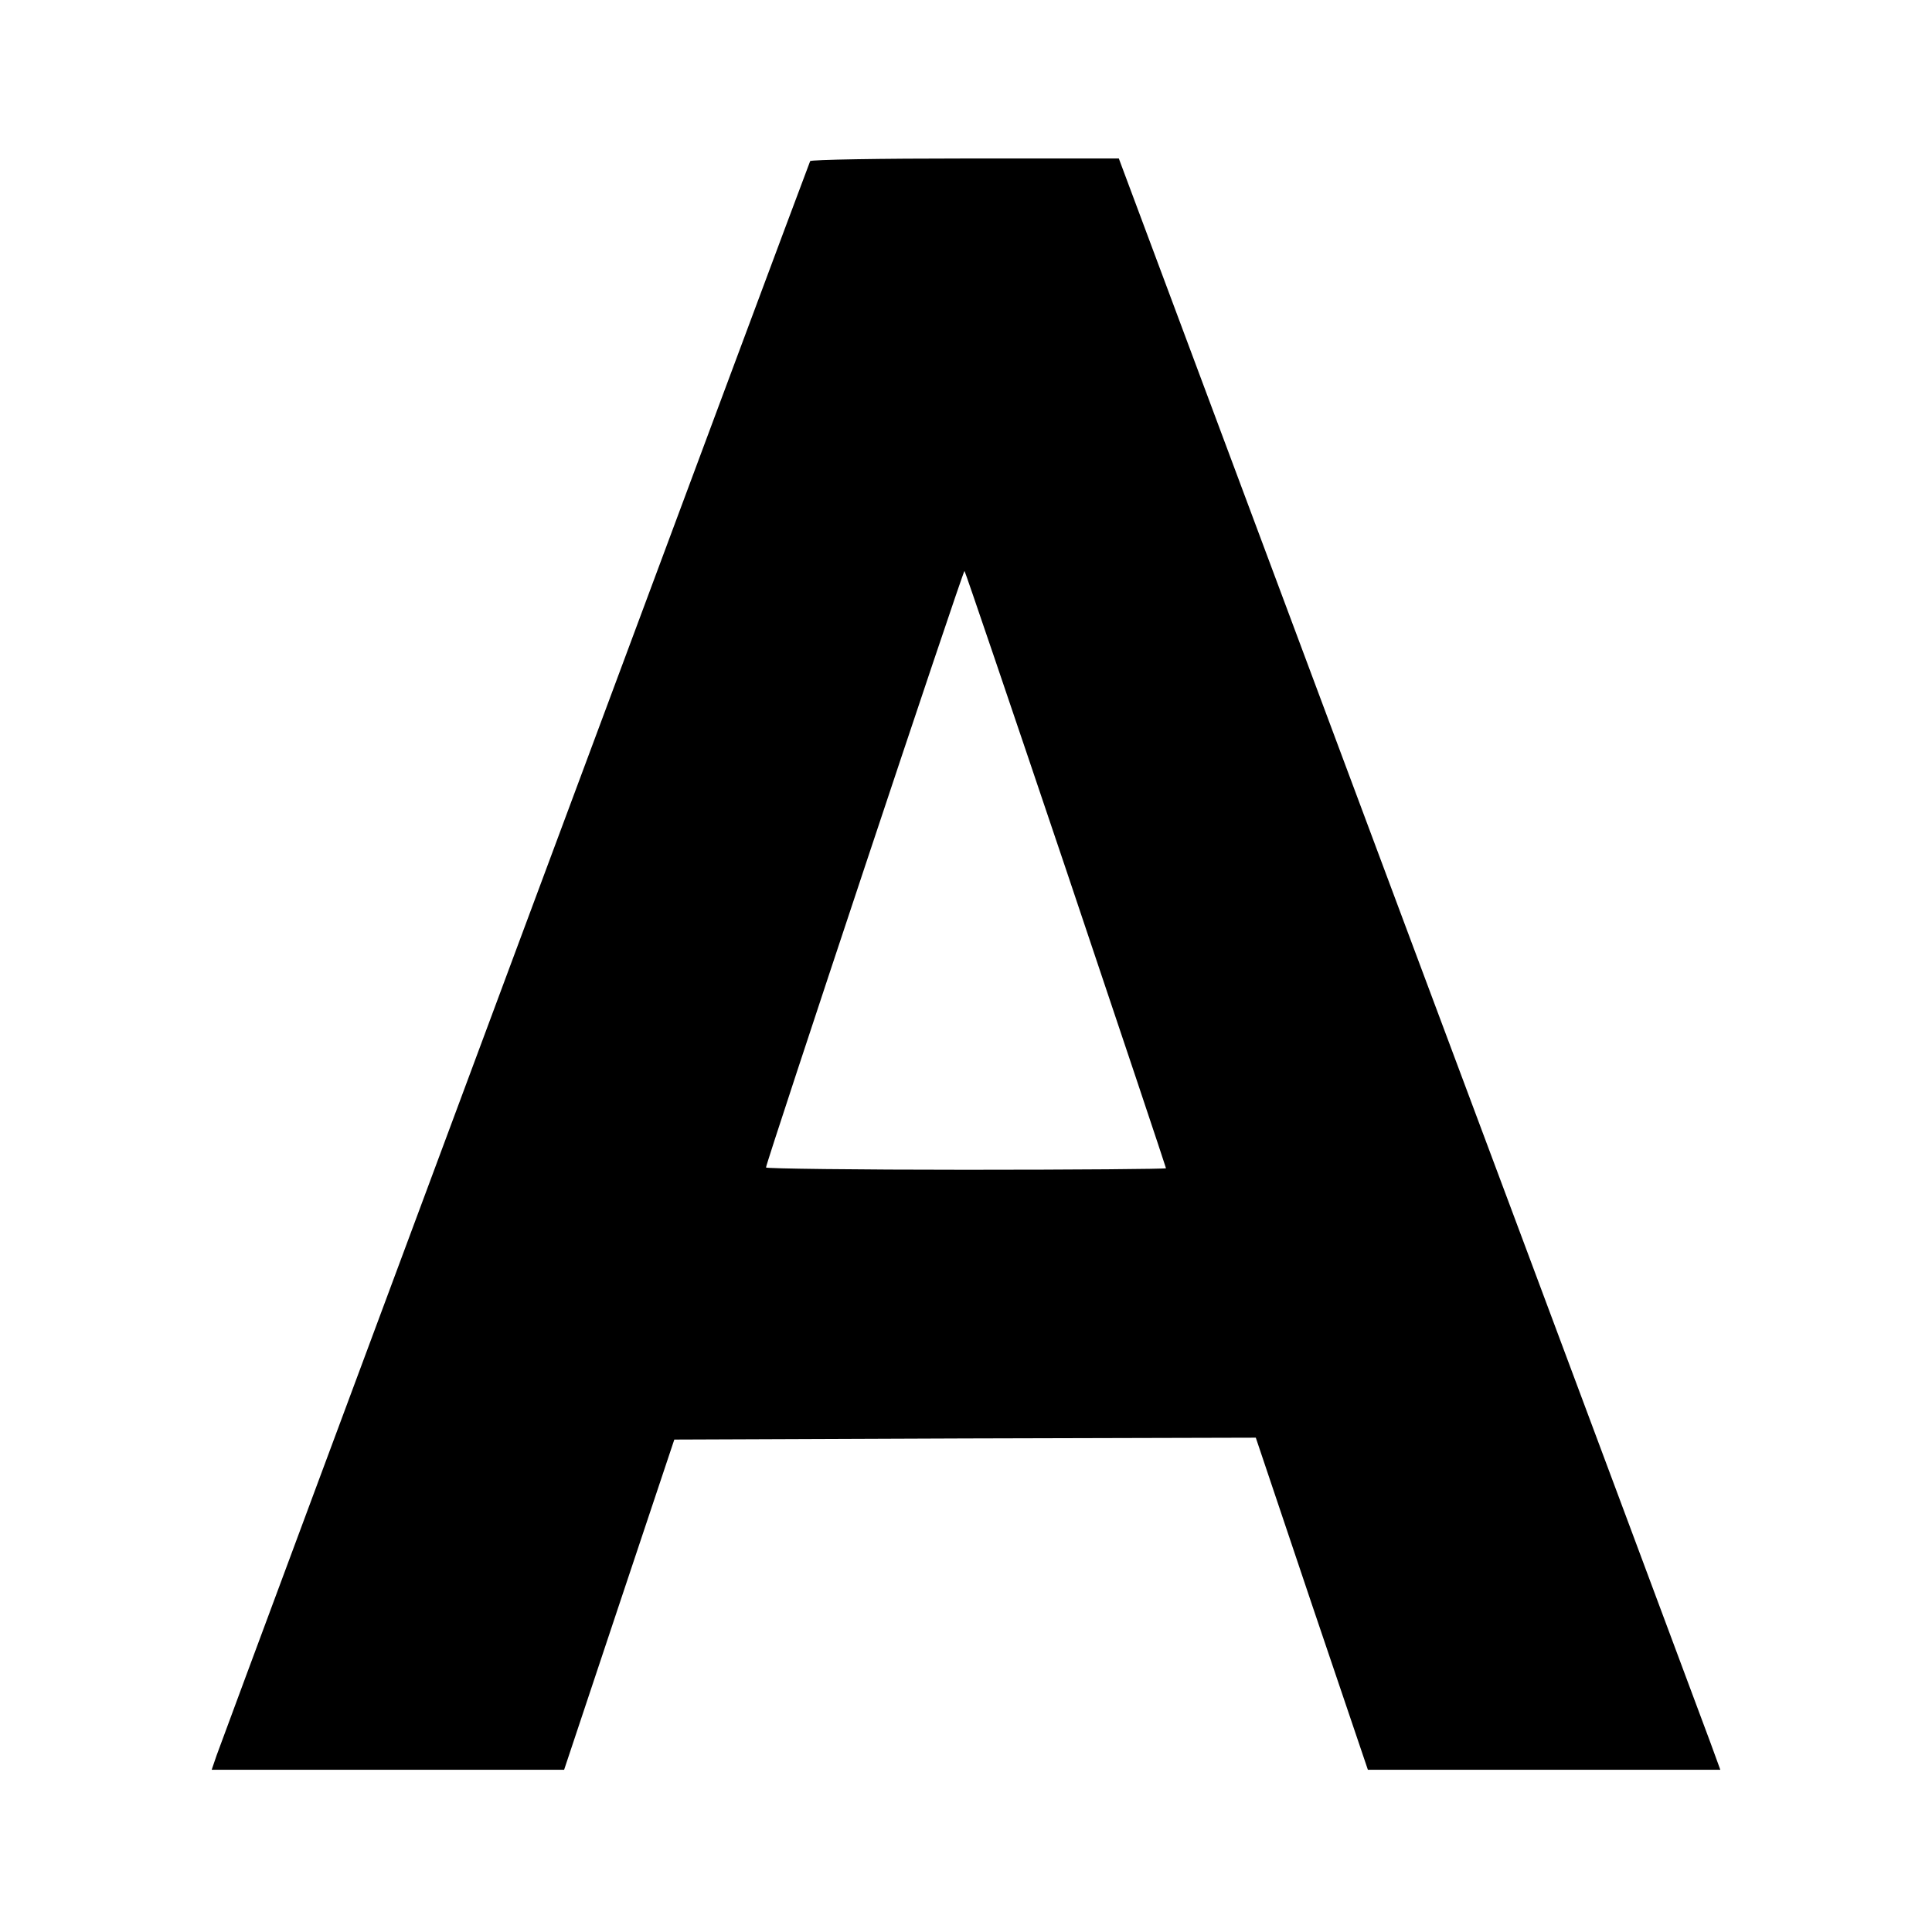
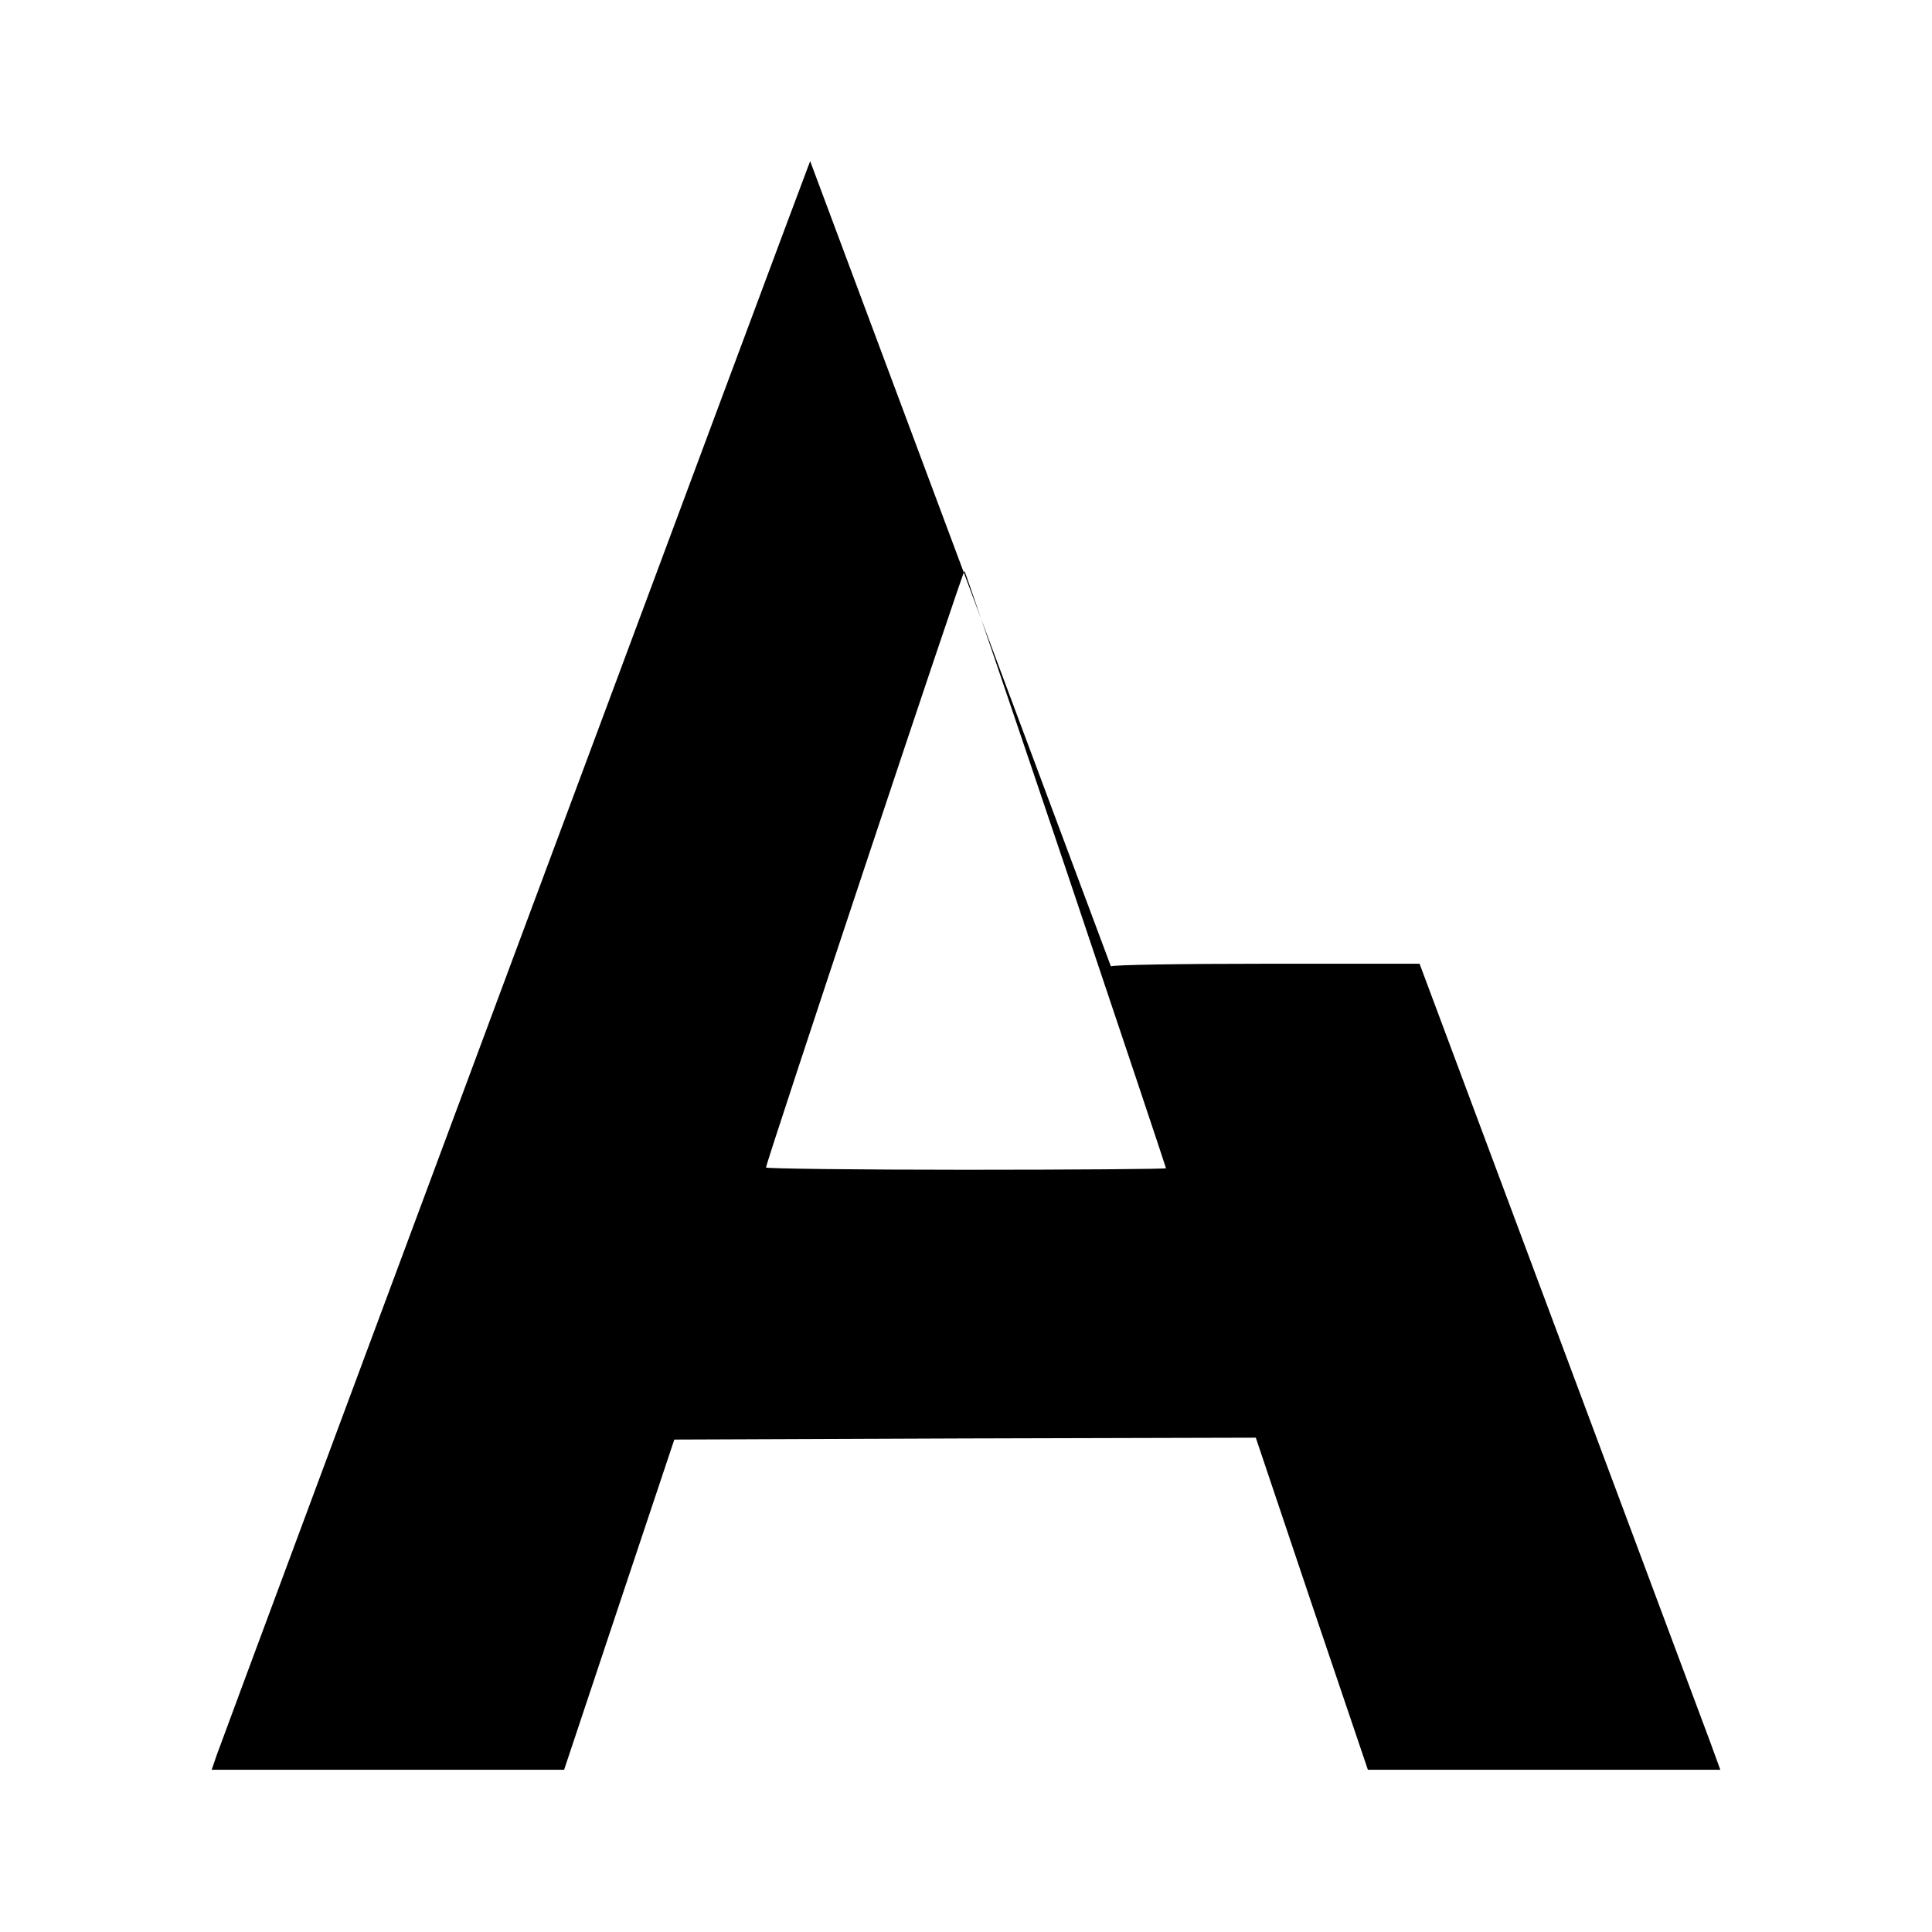
<svg xmlns="http://www.w3.org/2000/svg" version="1.0" width="512pt" height="512pt" viewBox="0 0 512 512" preserveAspectRatio="xMidYMid meet">
  <g transform="translate(0,512) scale(0.1,-0.1)" fill="#000000" stroke="none">
-     <path d="M2147 4693 c-4 -7 -1539 -4130 -1573 -4225 l-13 -38 467 0 467 0 146 438 146 437 770 3 771 2 148 -440 149 -440 467 0 467 0 -27 74 c-15 40 -373 1001 -797 2134 l-770 2062 -407 0 c-224 0 -409 -3 -411 -7z m678 -1877 c146 -434 265 -790 265 -792 0 -2 -238 -4 -530 -4 -291 0 -530 3 -530 6 0 13 523 1585 526 1581 2 -2 123 -358 269 -791z" />
+     <path d="M2147 4693 c-4 -7 -1539 -4130 -1573 -4225 l-13 -38 467 0 467 0 146 438 146 437 770 3 771 2 148 -440 149 -440 467 0 467 0 -27 74 l-770 2062 -407 0 c-224 0 -409 -3 -411 -7z m678 -1877 c146 -434 265 -790 265 -792 0 -2 -238 -4 -530 -4 -291 0 -530 3 -530 6 0 13 523 1585 526 1581 2 -2 123 -358 269 -791z" />
  </g>
</svg>